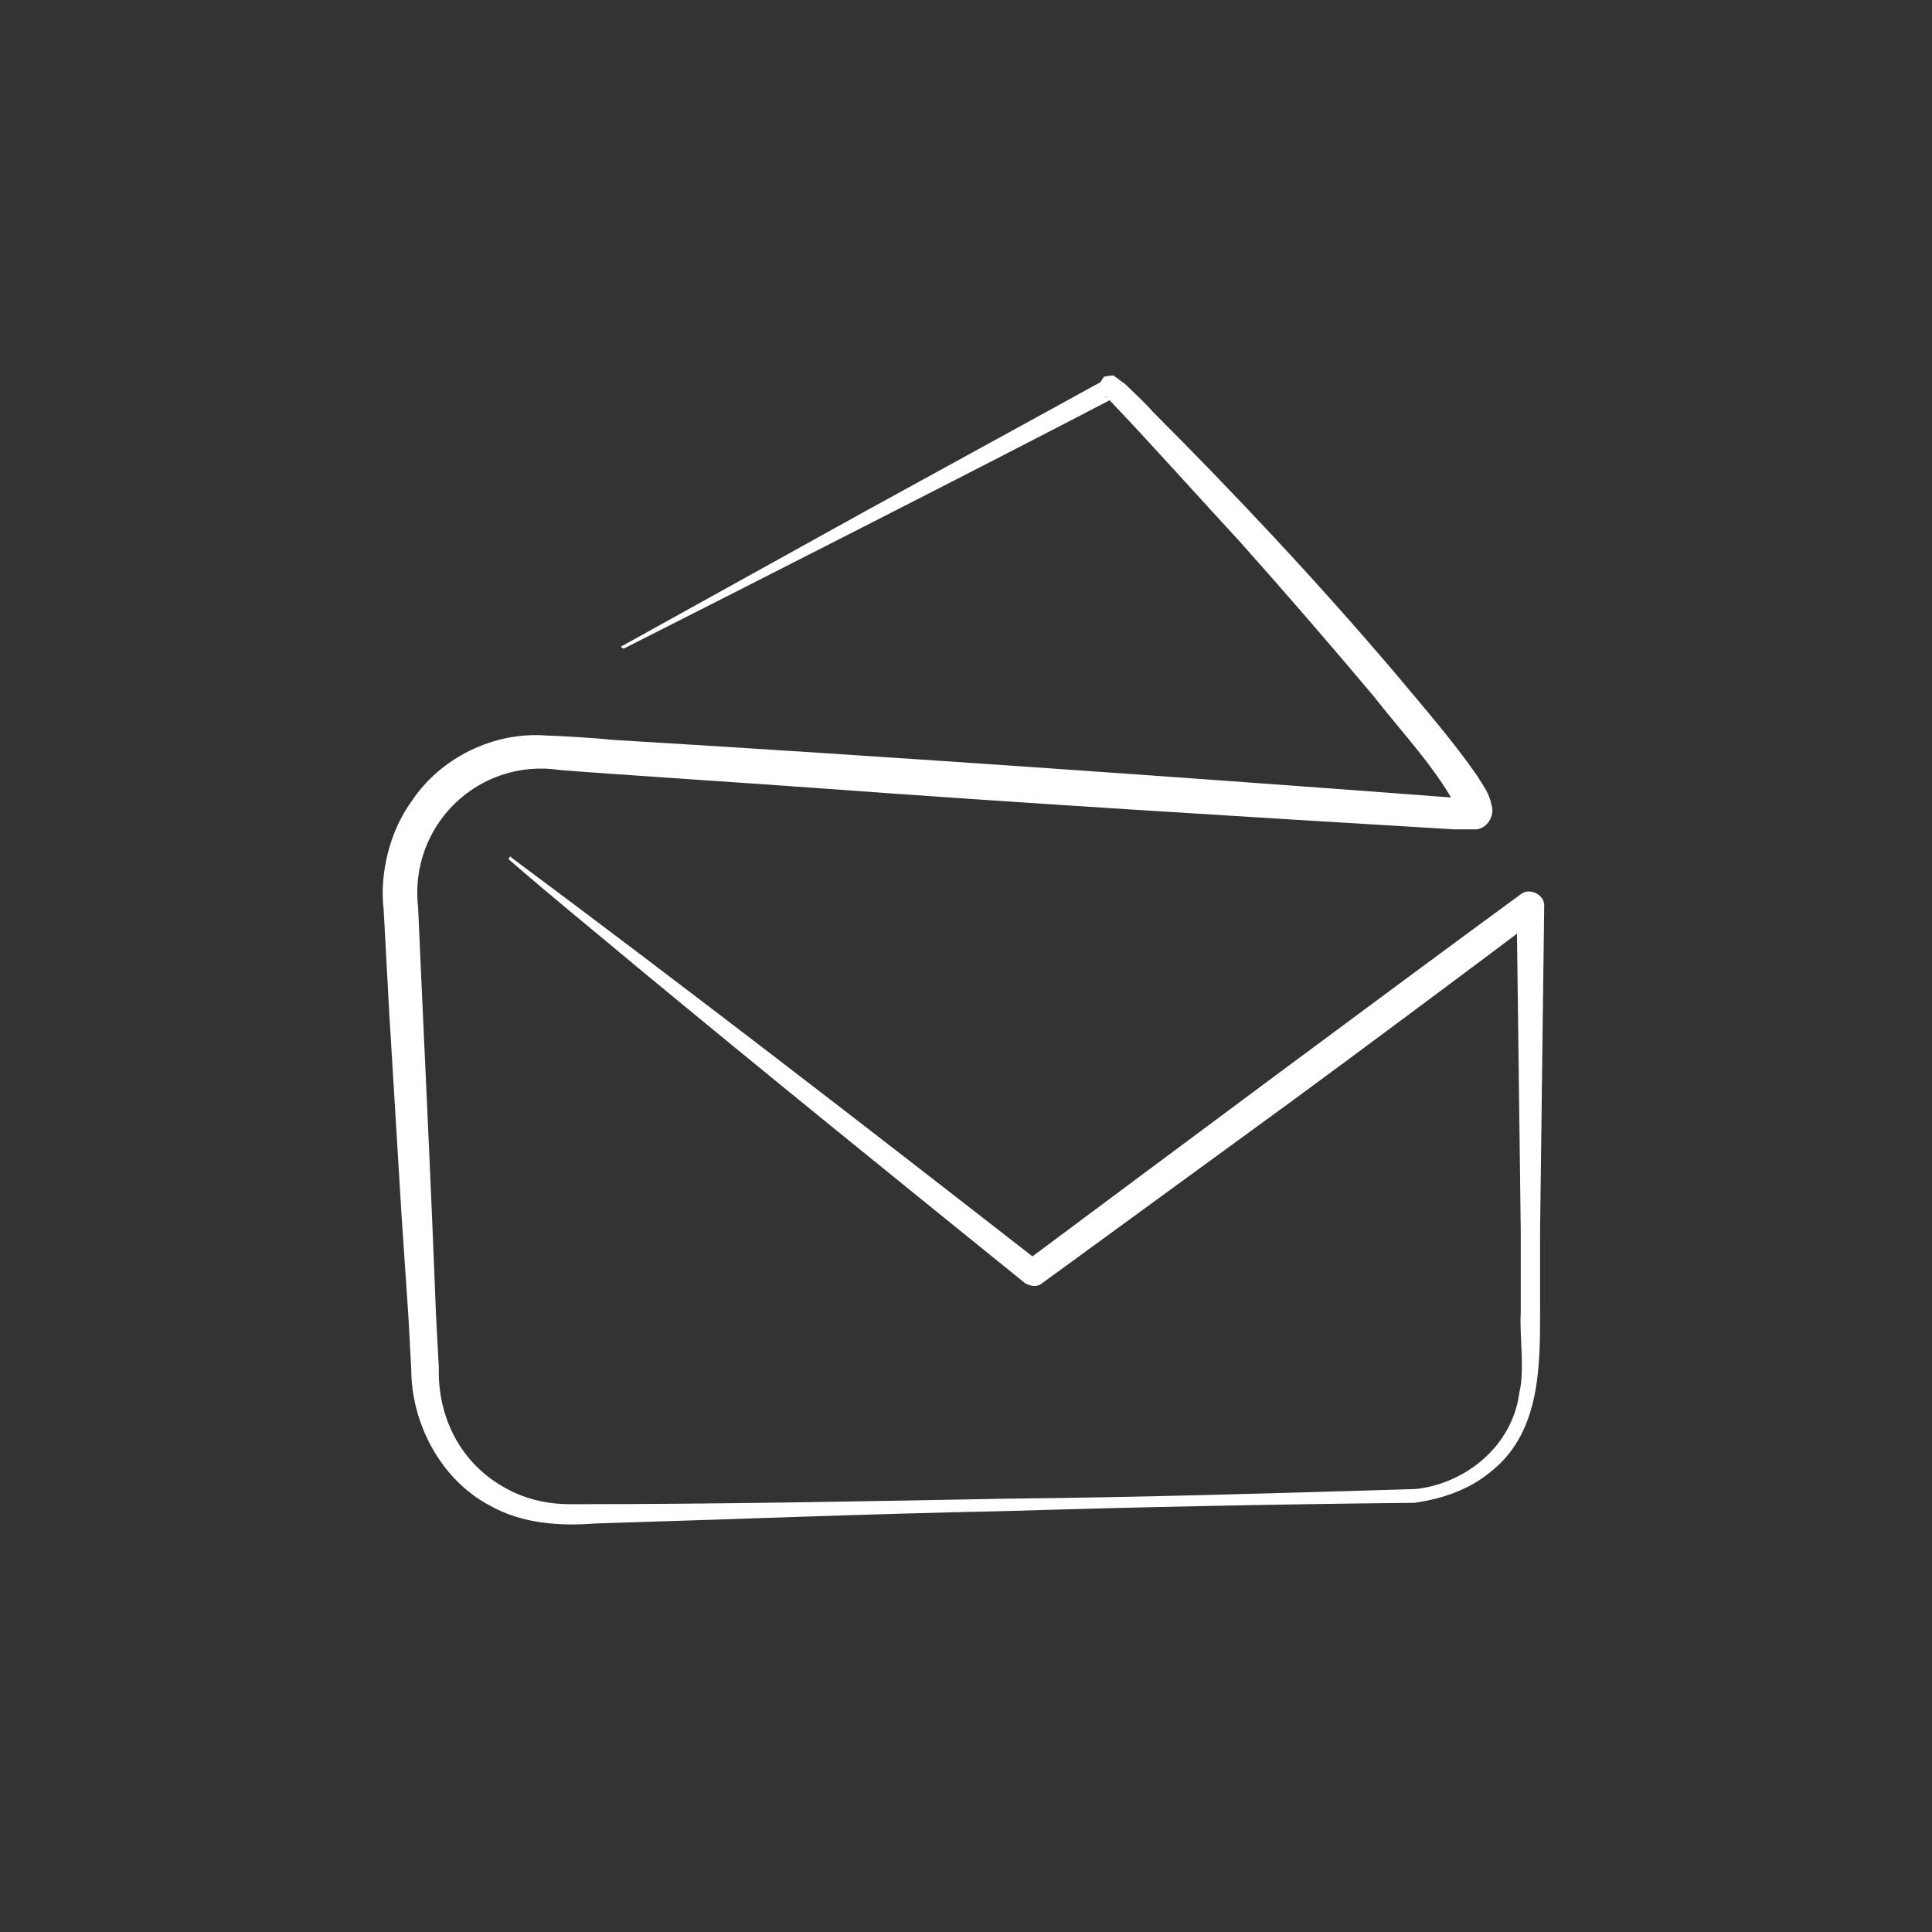
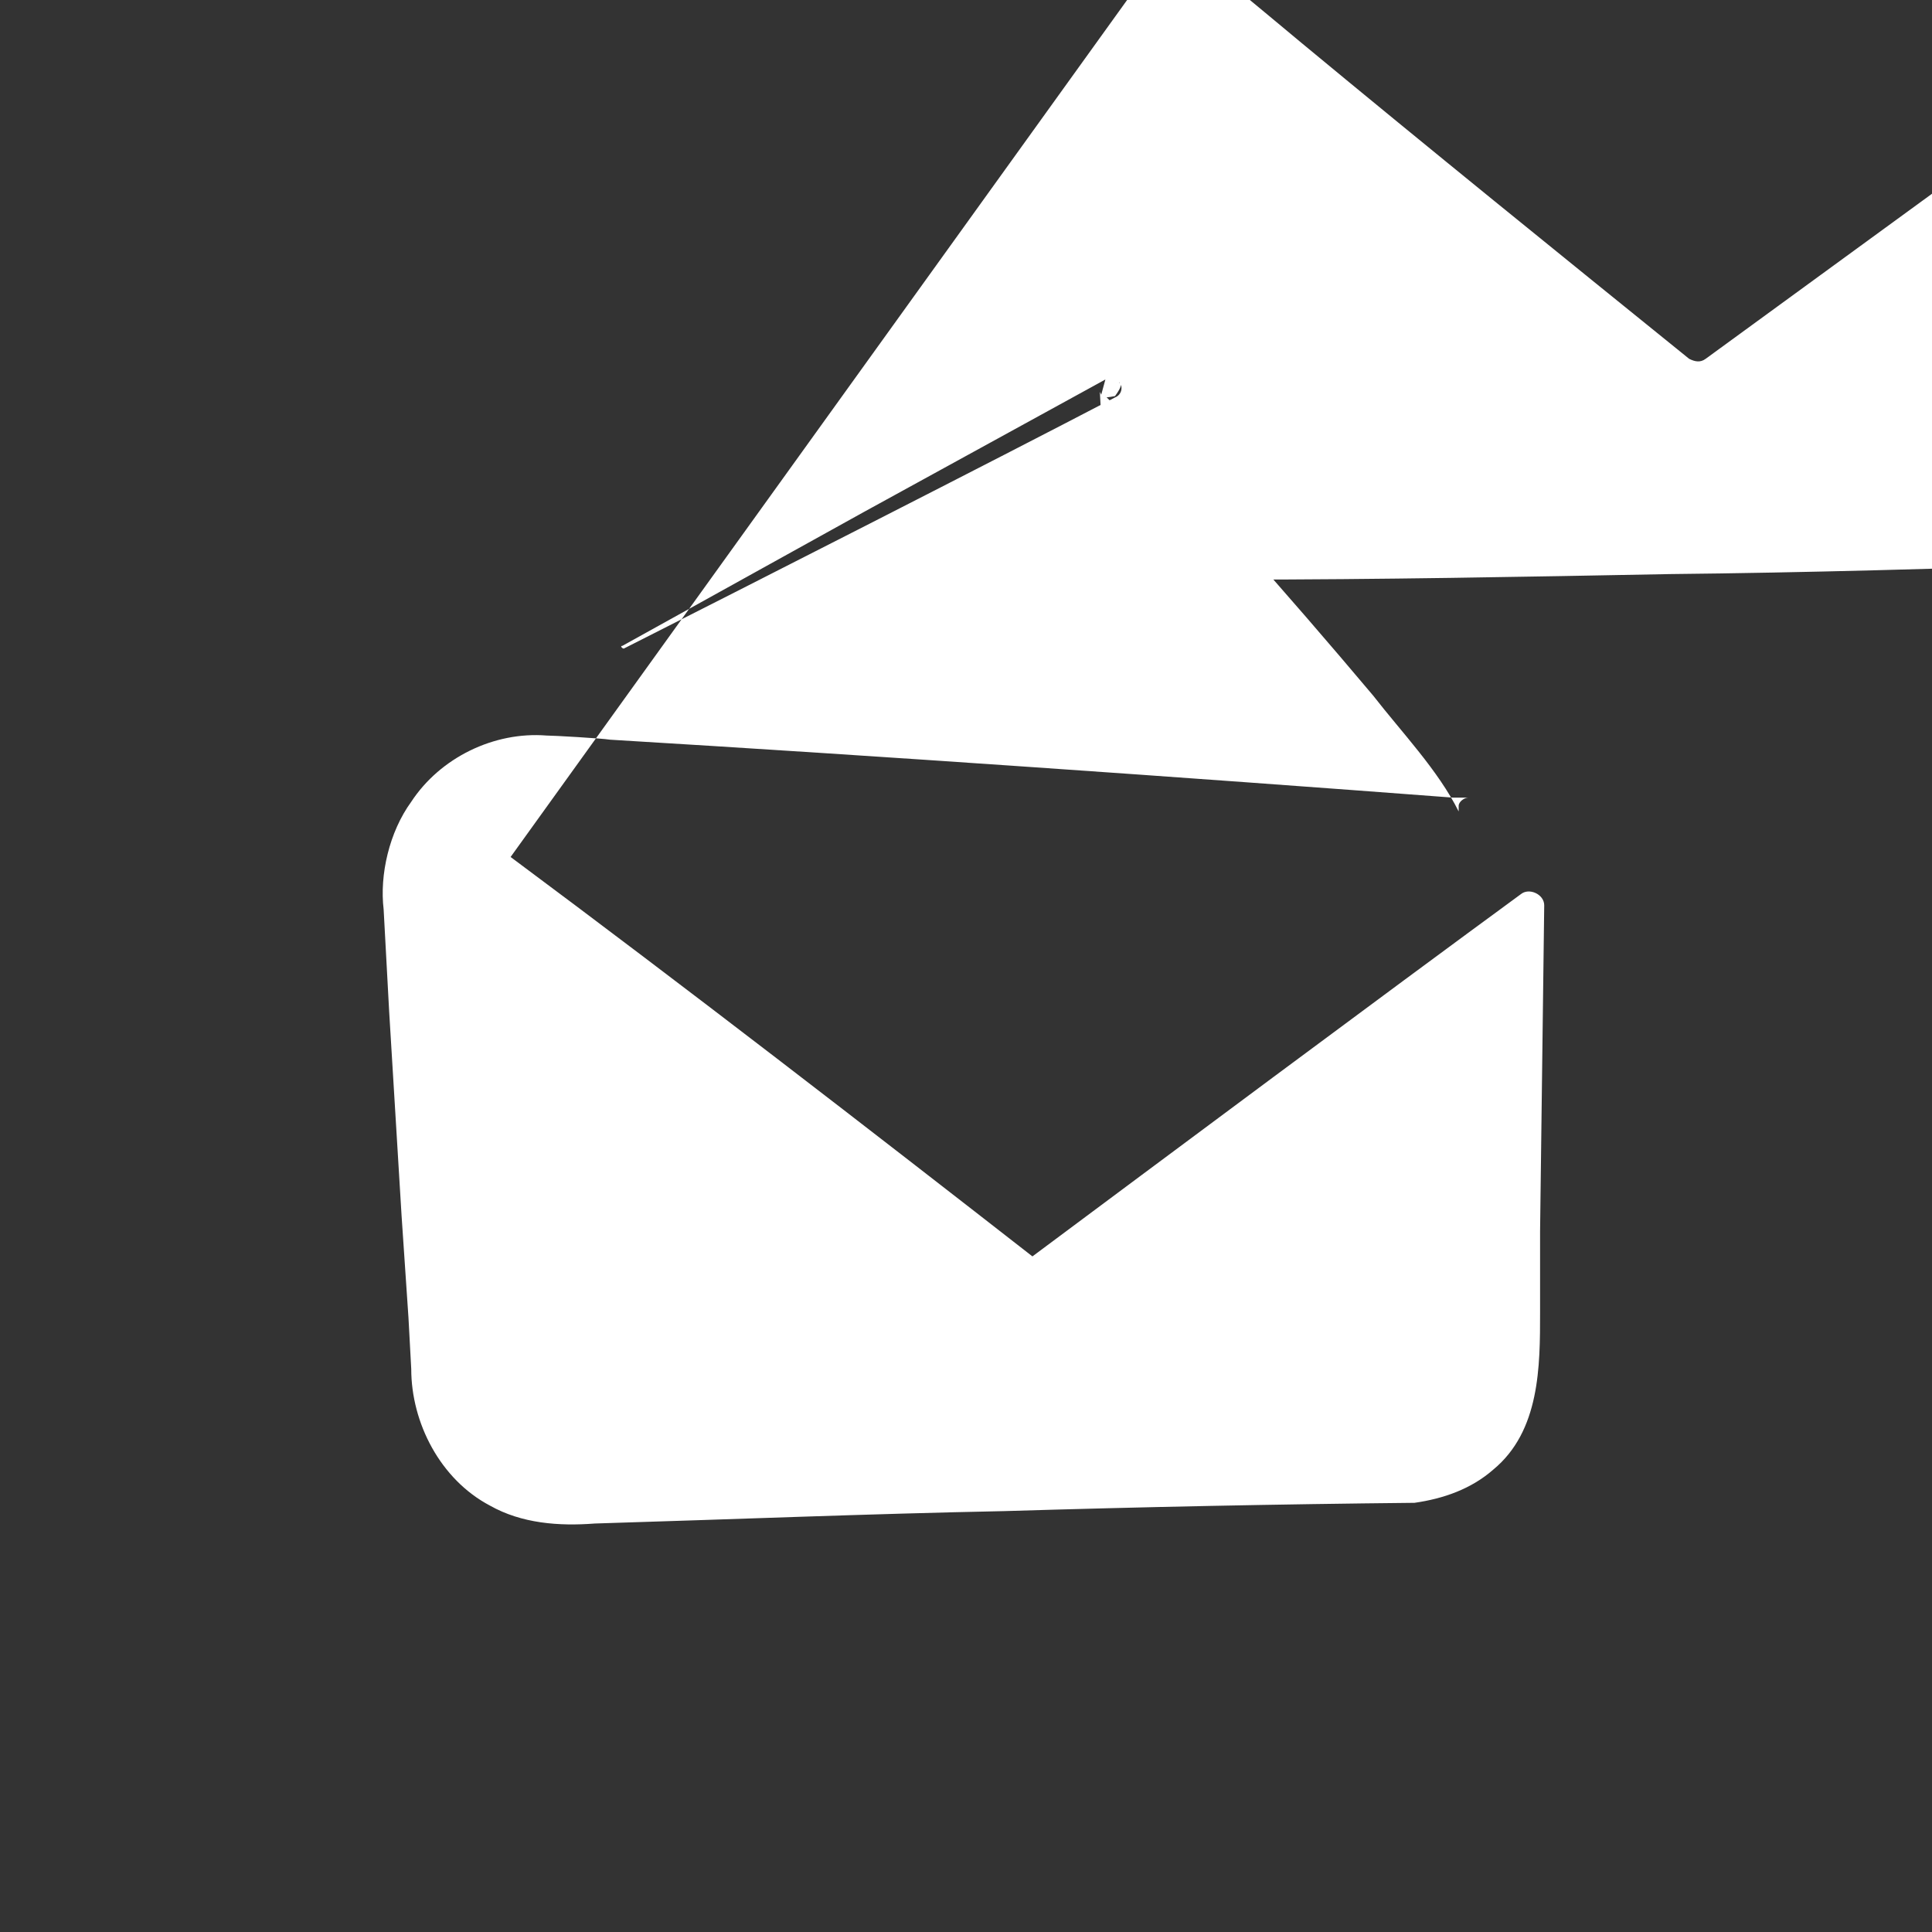
<svg xmlns="http://www.w3.org/2000/svg" id="Layer_1" version="1.1" viewBox="0 0 140 140">
  <rect x="0" y="0" width="140" height="140" fill="#333333" stroke="none" />
  <defs>
    <style>
      .st0 {
        fill: none;
      }

      .st1 {
        fill: #fff;
      }
    </style>
  </defs>
-   <rect class="st0" width="140" height="140" />
-   <path class="st1" d="M37,62.1c12.9,9.6,25.7,19.5,38.4,29.4,0,0-1.2,0-1.2,0,10.2-7.6,25.9-19.3,36-26.7.6-.5,1.7,0,1.7.8,0,0-.3,23.6-.3,23.6v5.9c0,3.9,0,8.6-3.4,11.4-1.6,1.4-3.6,2.1-5.7,2.4-9.9.1-19.8.3-29.7.6-9.9.2-19.8.6-29.7.9-2.6.2-5.3,0-7.6-1.3-3.6-1.9-5.7-6-5.7-9.9,0,0-.2-3.7-.2-3.7l-.5-7.4-.9-14.8-.4-7.4c-.3-2.5.4-5.6,2-7.8,2.1-3.2,6-5.1,9.8-4.8.5,0,4,.2,4.6.3,19.9,1.2,41.3,2.7,61.1,4.2,0,0,.9,0,.9,0h.2s.3,0,0,0c-.3,0-.7.3-.7.6,0,.3,0,.3,0,.4-1.5-3-4.1-5.7-6.2-8.4-3.2-3.8-6.4-7.5-9.7-11.2-2.6-2.8-6.8-7.5-9.4-10.2l-.3-.3s-.1,0,0,0c.1,0-.3.2.7,0,.8-1.1.2-.9.3-1,.3.3.2.9-.3,1.1-8.8,4.6-26.7,13.7-35.6,18.2-.1,0-.3-.2-.1-.2,0,0,17.5-9.7,17.5-9.7l17.5-9.6-.3,1.1s0,0-.1-.2c.1-.1-.5,0,.3-1.1,1-.2.7,0,.8,0,.2.1.5.4.7.5.4.4,1.6,1.5,2,2,6.1,6.1,12.1,12.5,17.7,19.1,2,2.4,4.1,4.8,5.9,7.4.4.7.8,1.1,1,2.1.2.7-.3,1.6-1.1,1.7-.6,0-1.1,0-1.6,0-15-.9-31.4-1.9-46.3-3-2.6-.2-16.2-1.1-18.5-1.3-5.9-.9-11,4-10.3,10,.2,4.7.8,17.4,1,22.2,0,0,.3,7.4.3,7.4l.2,3.7c-.1,3.5,1.5,6.8,4.6,8.6,1.5.9,3.2,1.3,4.9,1.3,10.5,0,21-.2,31.6-.4,9.9-.1,19.8-.4,29.7-.7,3.6-.4,7-3.1,7.5-7,.4-1.6,0-4.1.1-5.8,0,0,0-5.9,0-5.9l-.3-23.6,1.7.8c-4.5,3.4-13.5,10.1-18,13.4,0,0-18.1,13.2-18.1,13.2-.4.3-.8.2-1.2,0-9.4-7.6-18.8-15.2-28.1-22.9-3.1-2.6-6.2-5.1-9.3-7.8-.1,0,0-.3.2-.2h0Z" />
+   <path class="st1" d="M37,62.1c12.9,9.6,25.7,19.5,38.4,29.4,0,0-1.2,0-1.2,0,10.2-7.6,25.9-19.3,36-26.7.6-.5,1.7,0,1.7.8,0,0-.3,23.6-.3,23.6v5.9c0,3.9,0,8.6-3.4,11.4-1.6,1.4-3.6,2.1-5.7,2.4-9.9.1-19.8.3-29.7.6-9.9.2-19.8.6-29.7.9-2.6.2-5.3,0-7.6-1.3-3.6-1.9-5.7-6-5.7-9.9,0,0-.2-3.7-.2-3.7l-.5-7.4-.9-14.8-.4-7.4c-.3-2.5.4-5.6,2-7.8,2.1-3.2,6-5.1,9.8-4.8.5,0,4,.2,4.6.3,19.9,1.2,41.3,2.7,61.1,4.2,0,0,.9,0,.9,0h.2s.3,0,0,0c-.3,0-.7.3-.7.6,0,.3,0,.3,0,.4-1.5-3-4.1-5.7-6.2-8.4-3.2-3.8-6.4-7.5-9.7-11.2-2.6-2.8-6.8-7.5-9.4-10.2l-.3-.3s-.1,0,0,0c.1,0-.3.2.7,0,.8-1.1.2-.9.3-1,.3.3.2.9-.3,1.1-8.8,4.6-26.7,13.7-35.6,18.2-.1,0-.3-.2-.1-.2,0,0,17.5-9.7,17.5-9.7l17.5-9.6-.3,1.1s0,0-.1-.2l.2,3.7c-.1,3.5,1.5,6.8,4.6,8.6,1.5.9,3.2,1.3,4.9,1.3,10.5,0,21-.2,31.6-.4,9.9-.1,19.8-.4,29.7-.7,3.6-.4,7-3.1,7.5-7,.4-1.6,0-4.1.1-5.8,0,0,0-5.9,0-5.9l-.3-23.6,1.7.8c-4.5,3.4-13.5,10.1-18,13.4,0,0-18.1,13.2-18.1,13.2-.4.3-.8.2-1.2,0-9.4-7.6-18.8-15.2-28.1-22.9-3.1-2.6-6.2-5.1-9.3-7.8-.1,0,0-.3.2-.2h0Z" />
</svg>